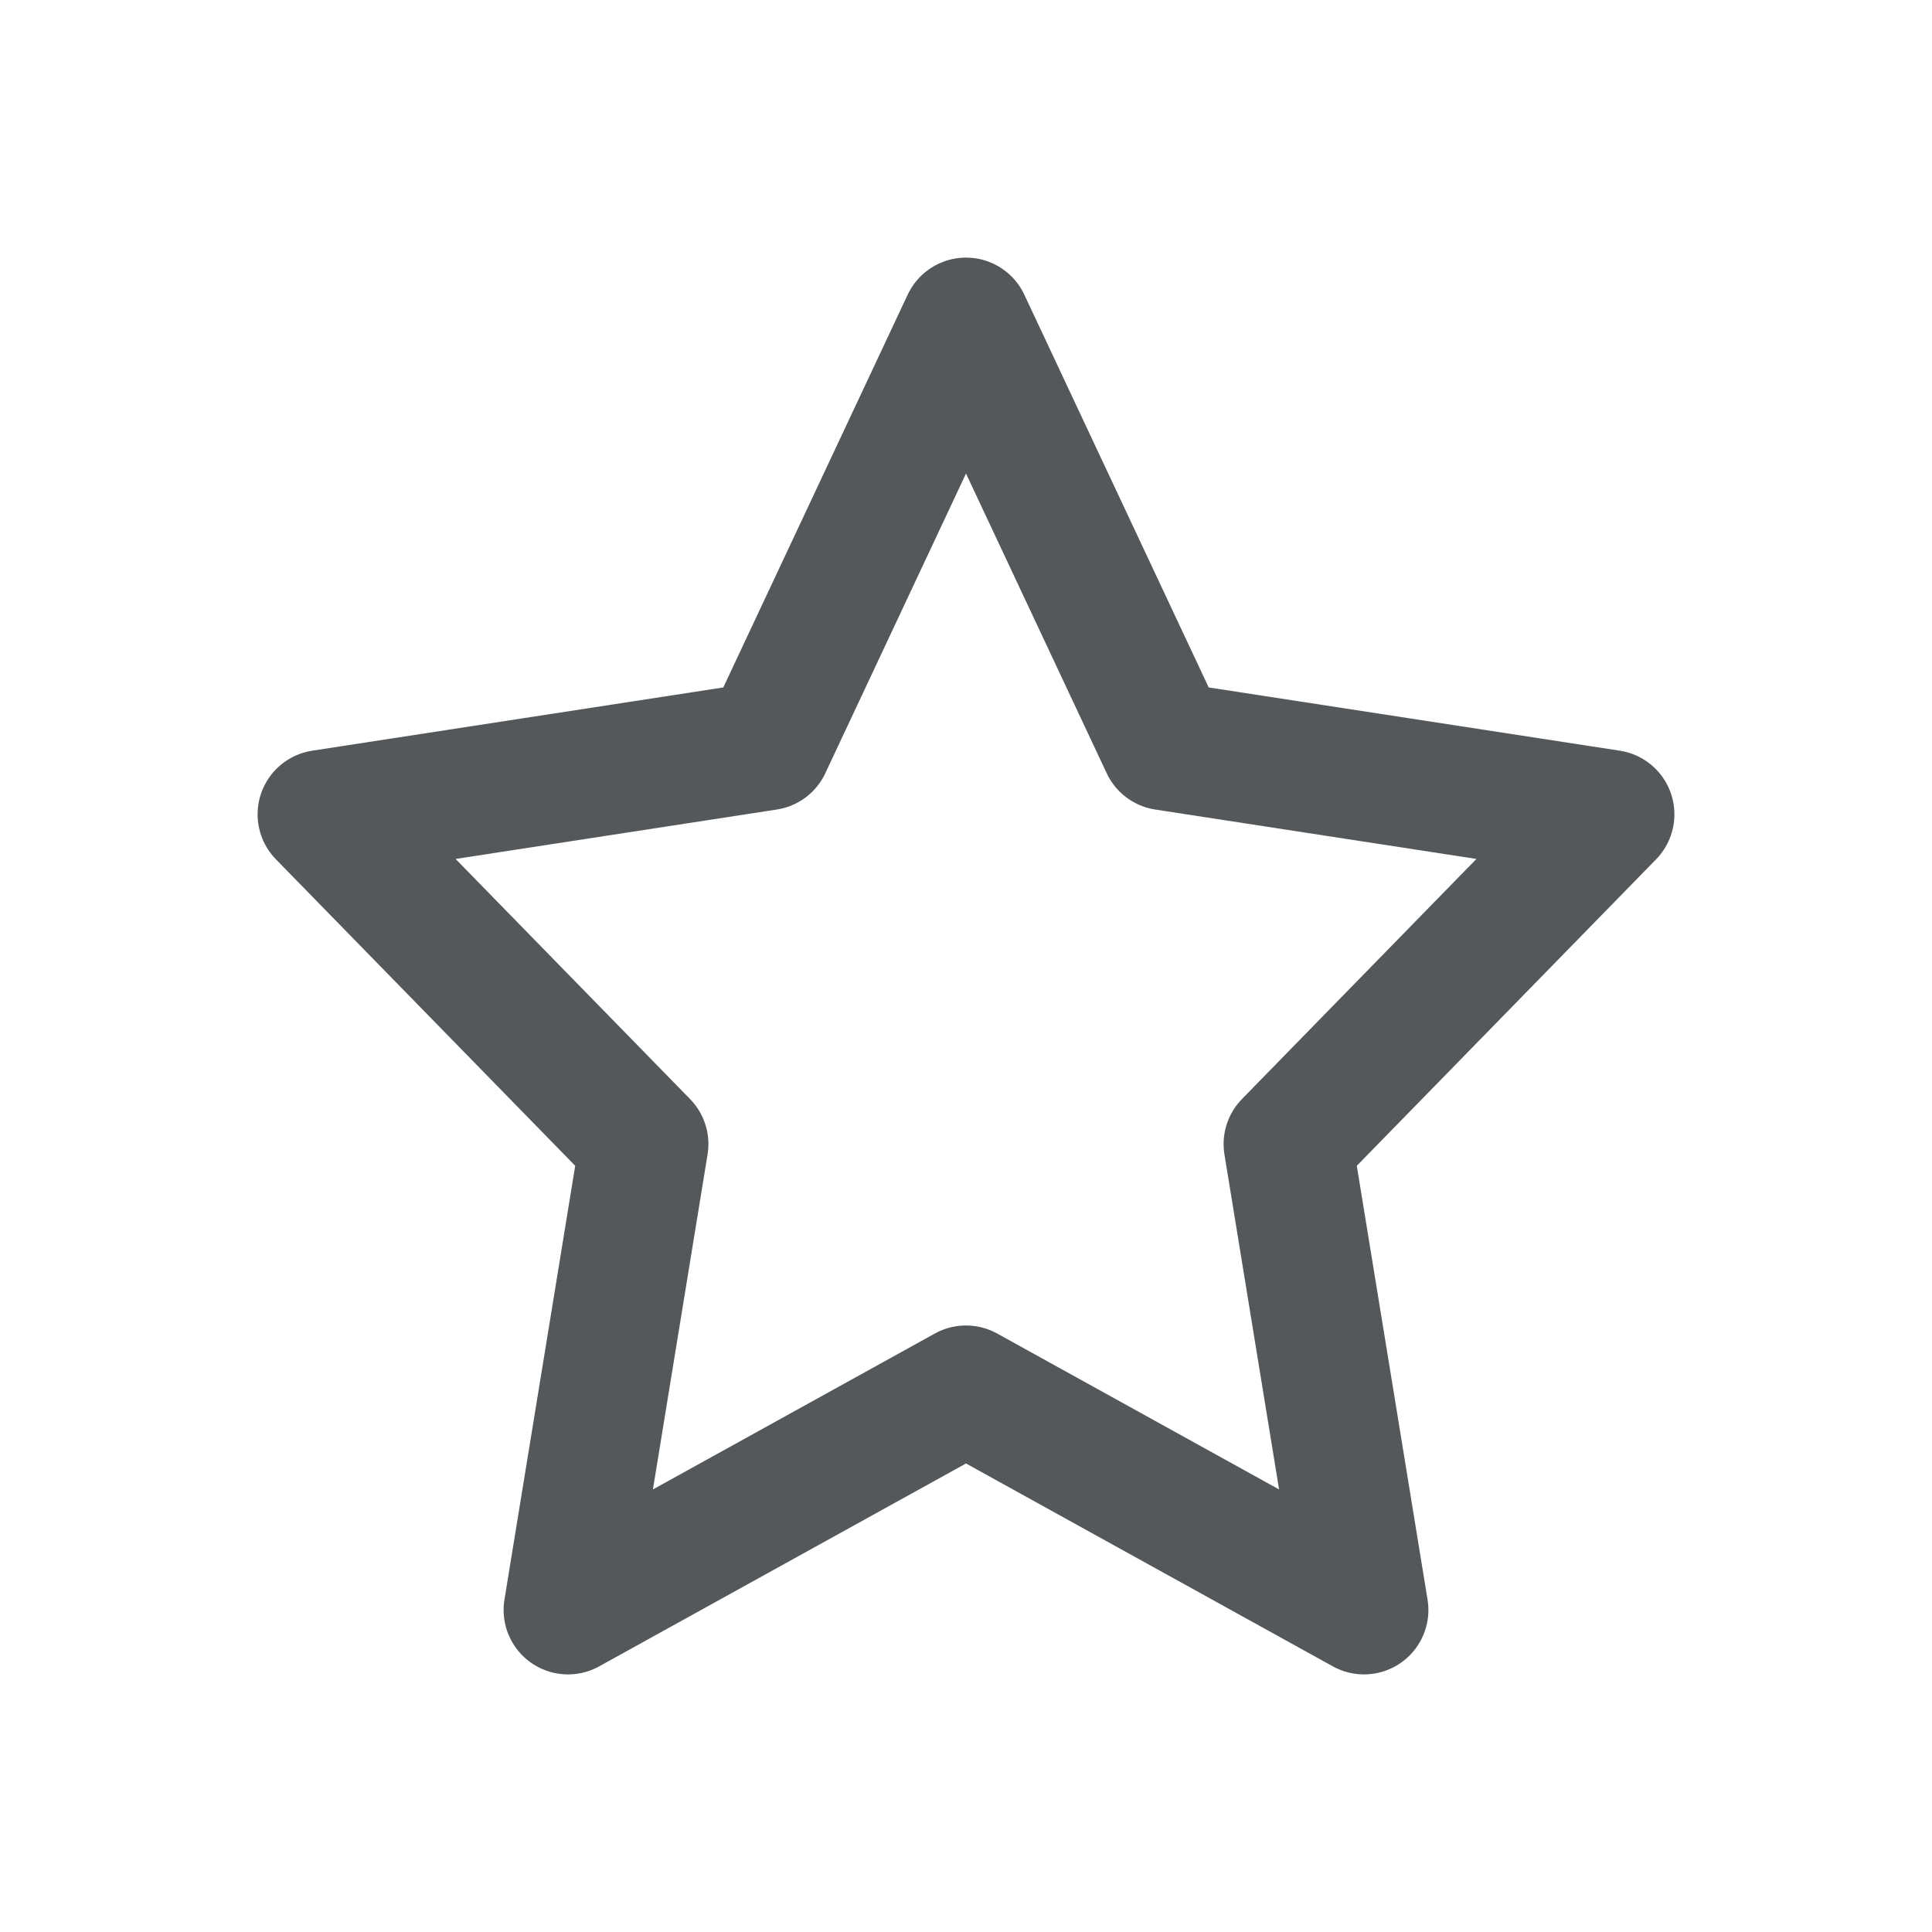
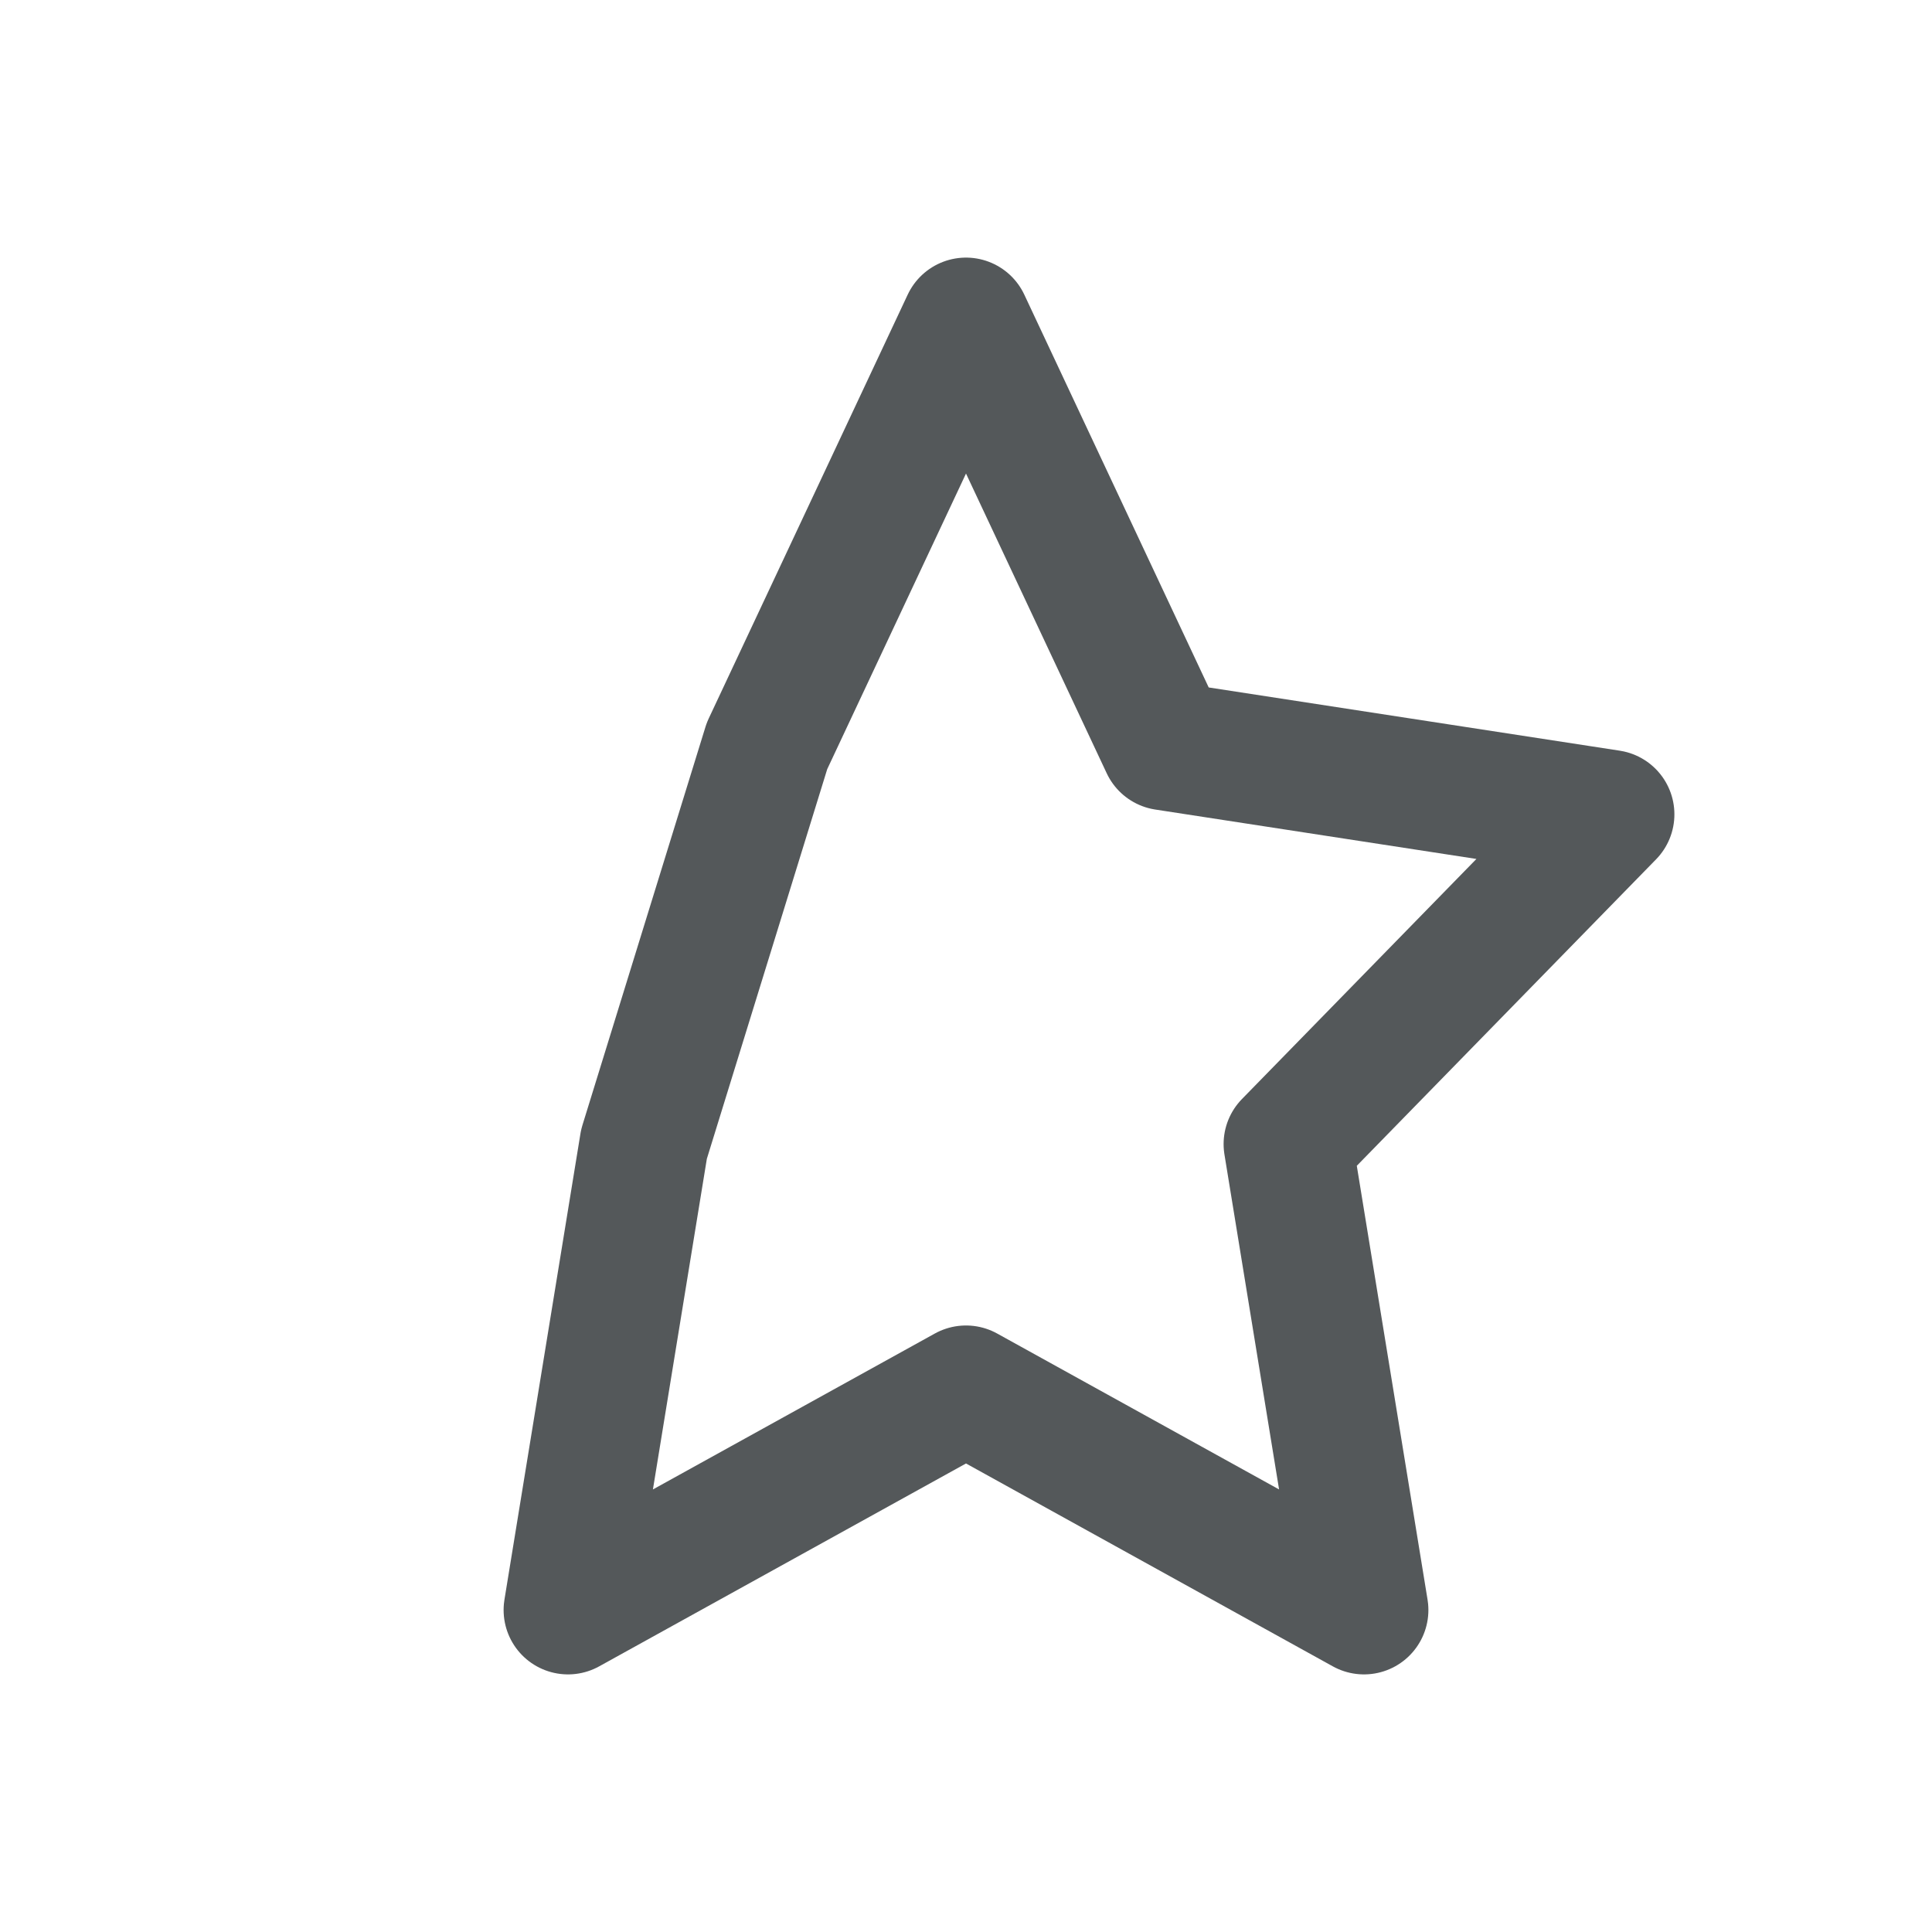
<svg xmlns="http://www.w3.org/2000/svg" width="30" height="30" viewBox="0 0 30 30" fill="none">
-   <path fill-rule="evenodd" clip-rule="evenodd" d="M15 5L18.09 11.582L25 12.645L20 17.765L21.18 25L15 21.582L8.82 25L10 17.765L5 12.645L11.91 11.582L15 5Z" stroke="#54585A" stroke-width="2" stroke-linecap="round" stroke-linejoin="round" />
+   <path fill-rule="evenodd" clip-rule="evenodd" d="M15 5L18.09 11.582L25 12.645L20 17.765L21.18 25L15 21.582L8.82 25L10 17.765L11.91 11.582L15 5Z" stroke="#54585A" stroke-width="2" stroke-linecap="round" stroke-linejoin="round" />
</svg>